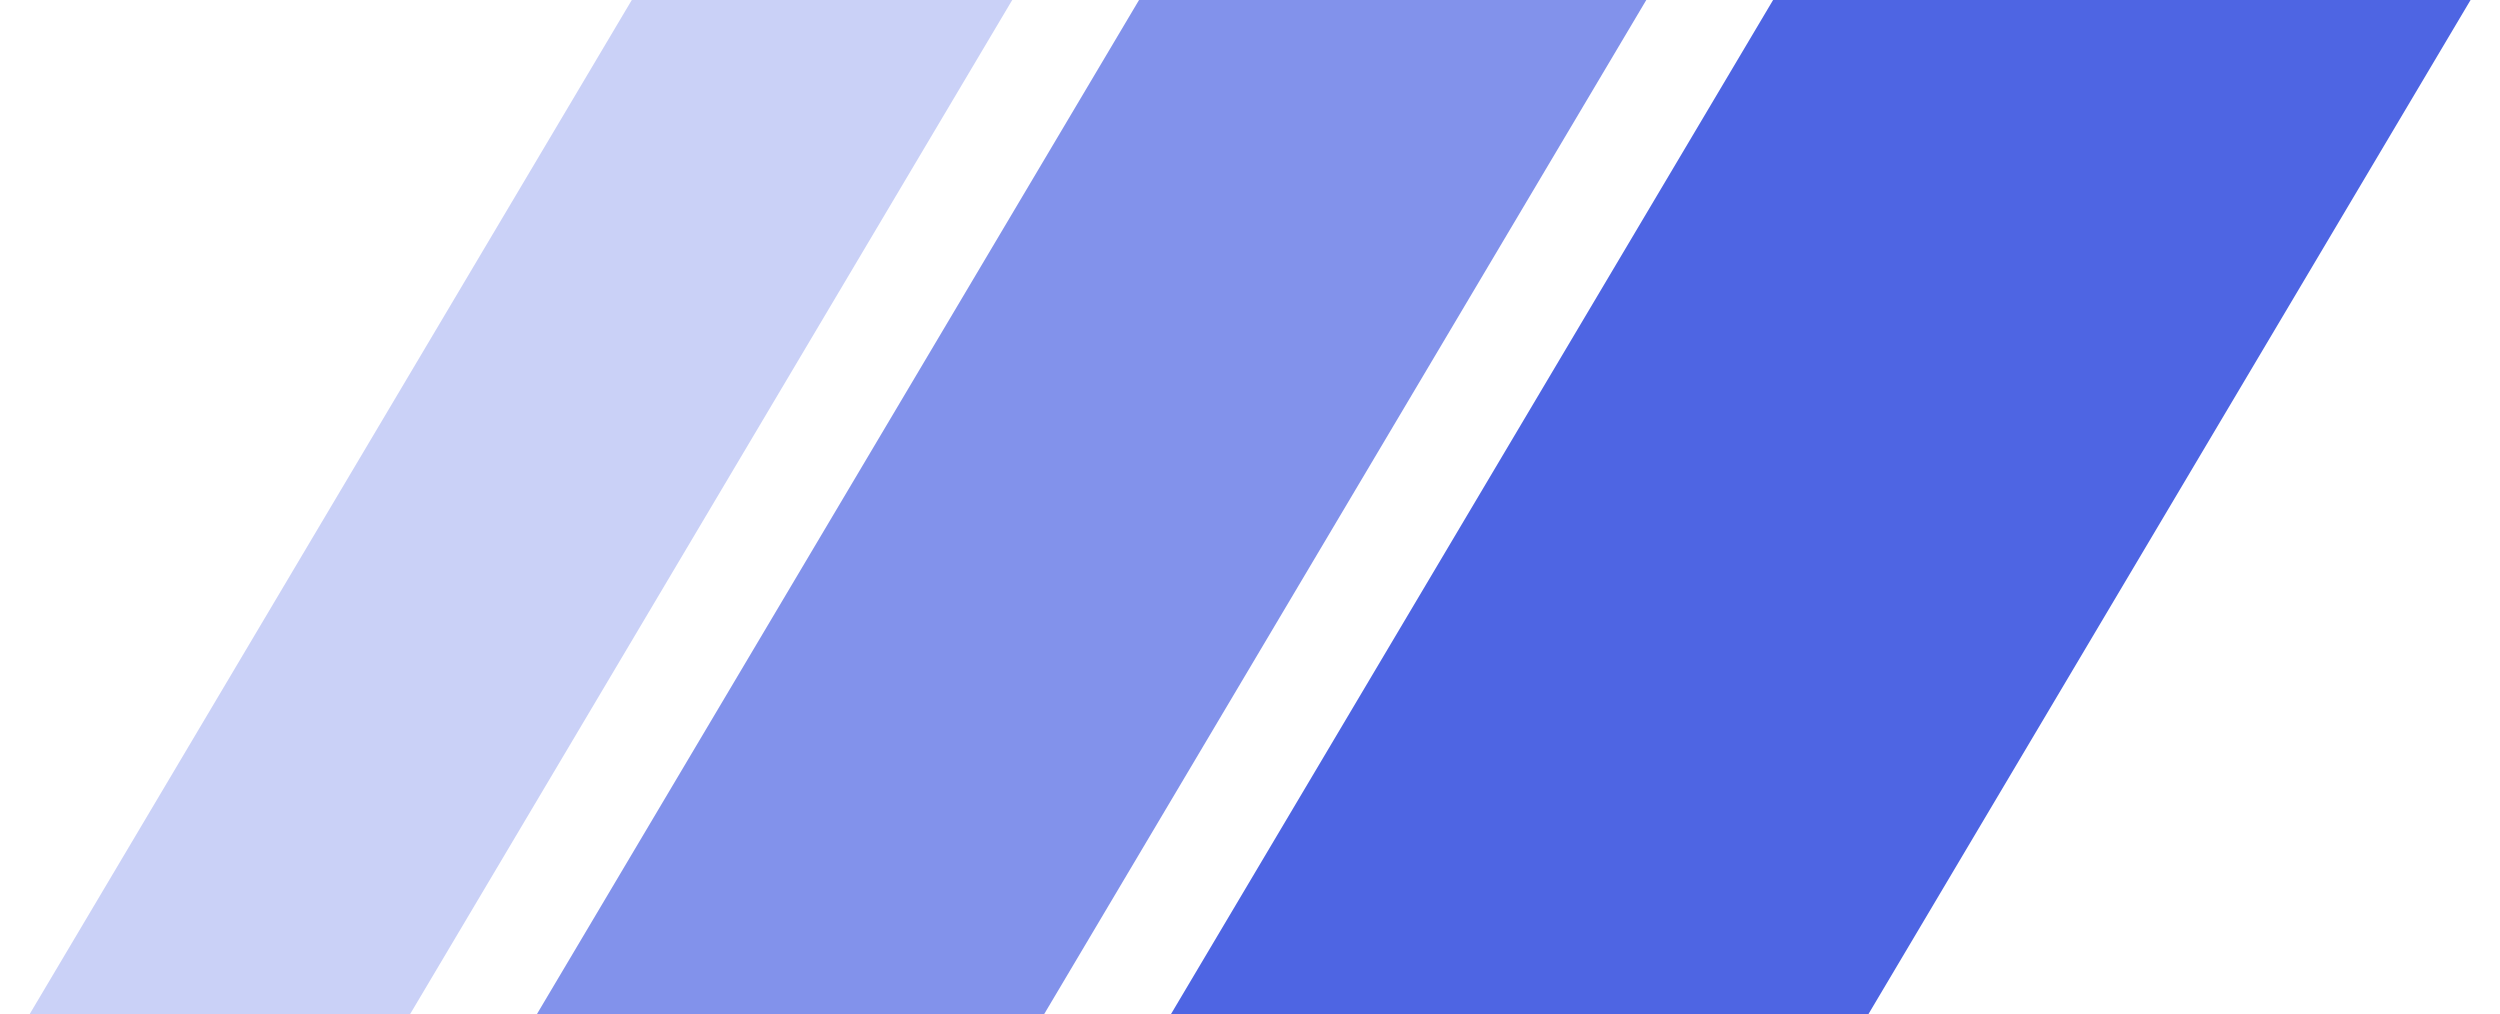
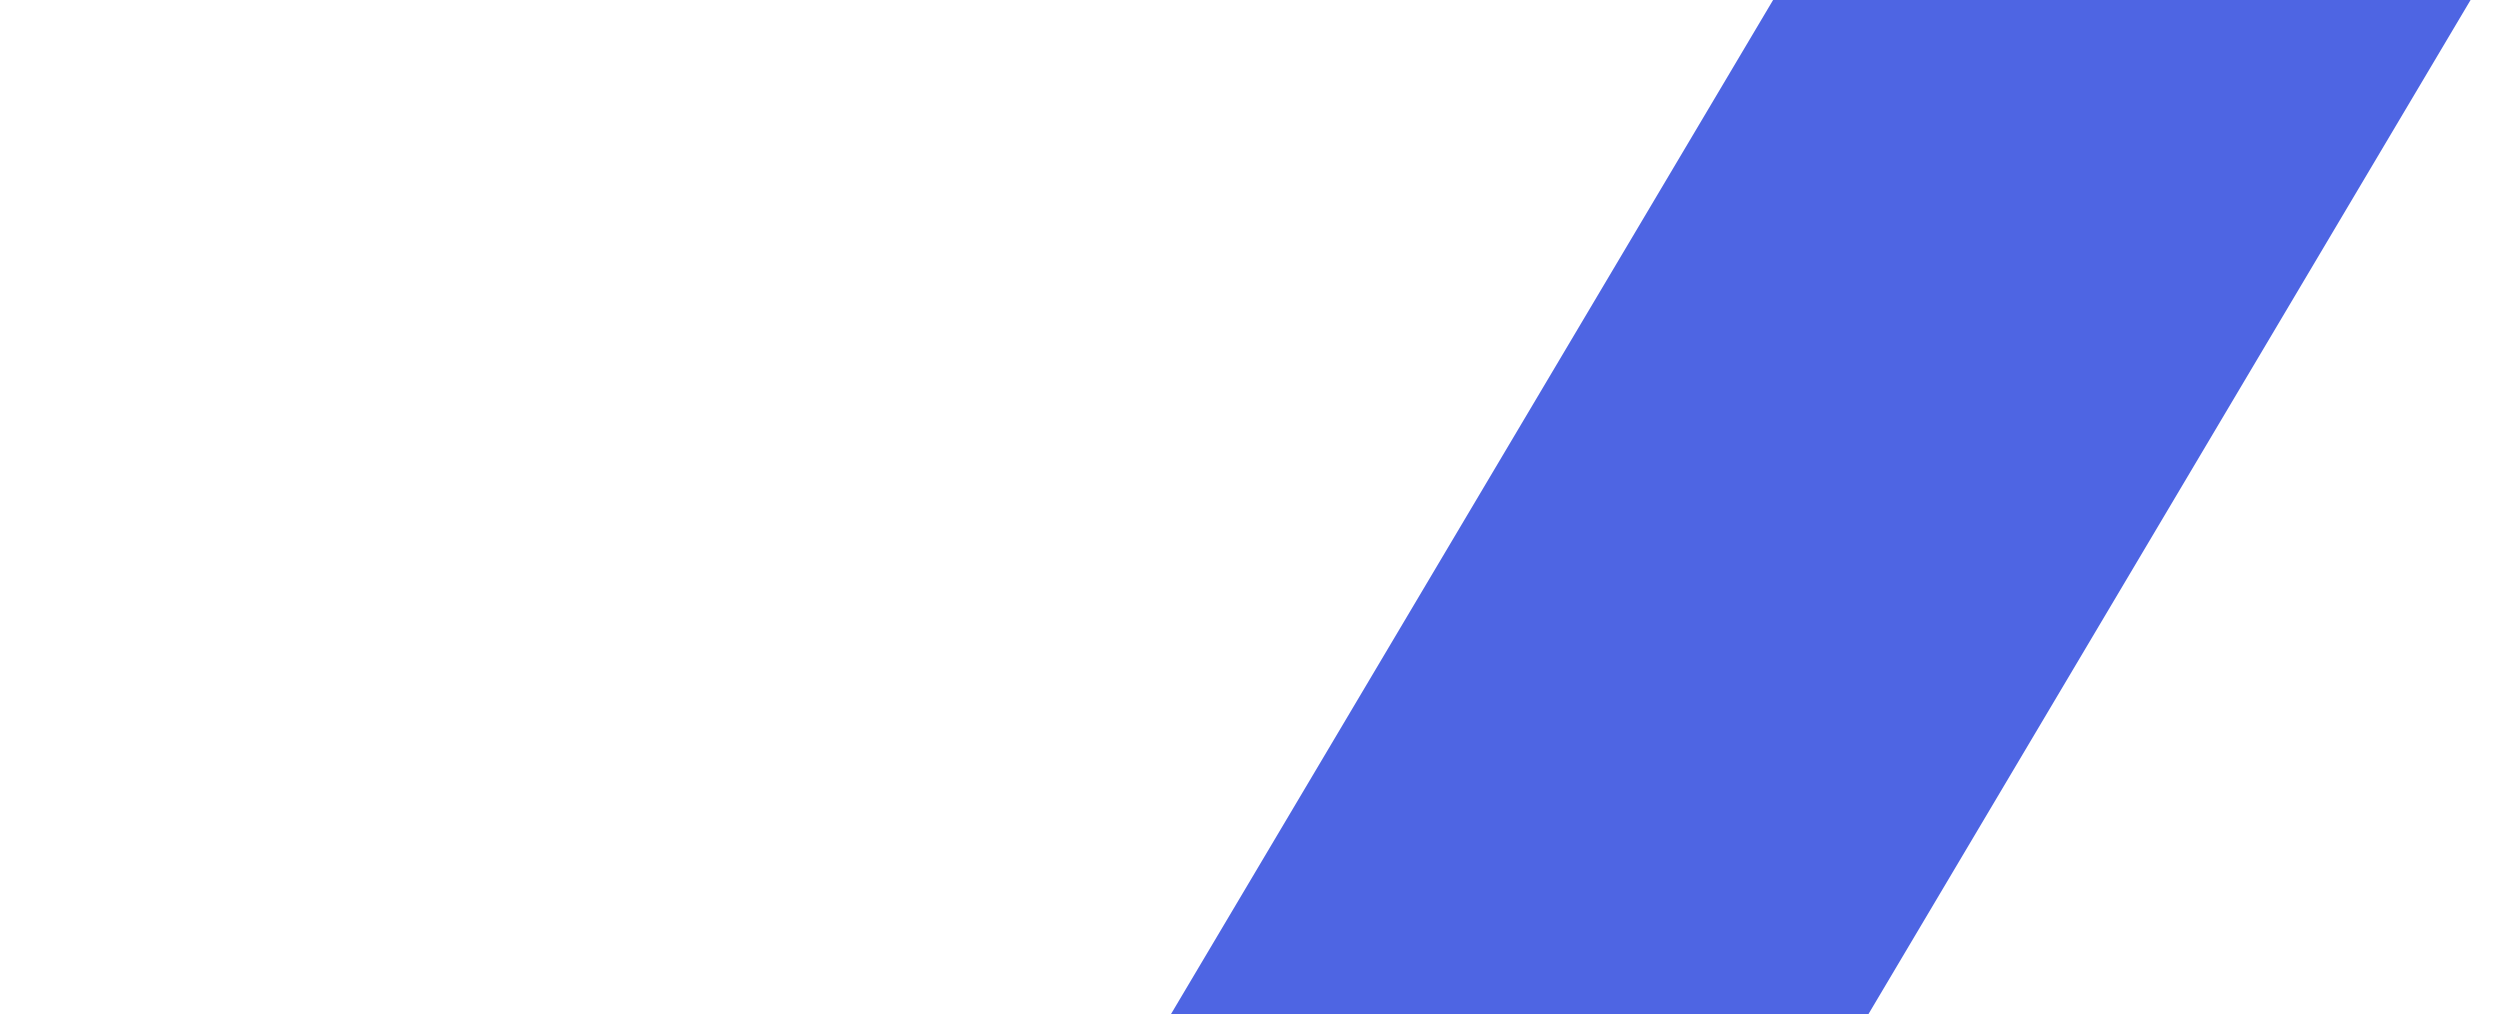
<svg xmlns="http://www.w3.org/2000/svg" width="138" height="56" viewBox="0 0 138 56" fill="none">
  <path d="M97.875 0H136.375L103.125 56H64.625L97.875 0Z" fill="#4E65E3" />
-   <path d="M62.875 0H90.875L57.625 56H29.625L62.875 0Z" fill="#4E65E3" fill-opacity="0.7" />
-   <path d="M34.875 0H55.875L22.625 56H1.625L34.875 0Z" fill="#4E65E3" fill-opacity="0.3" />
</svg>